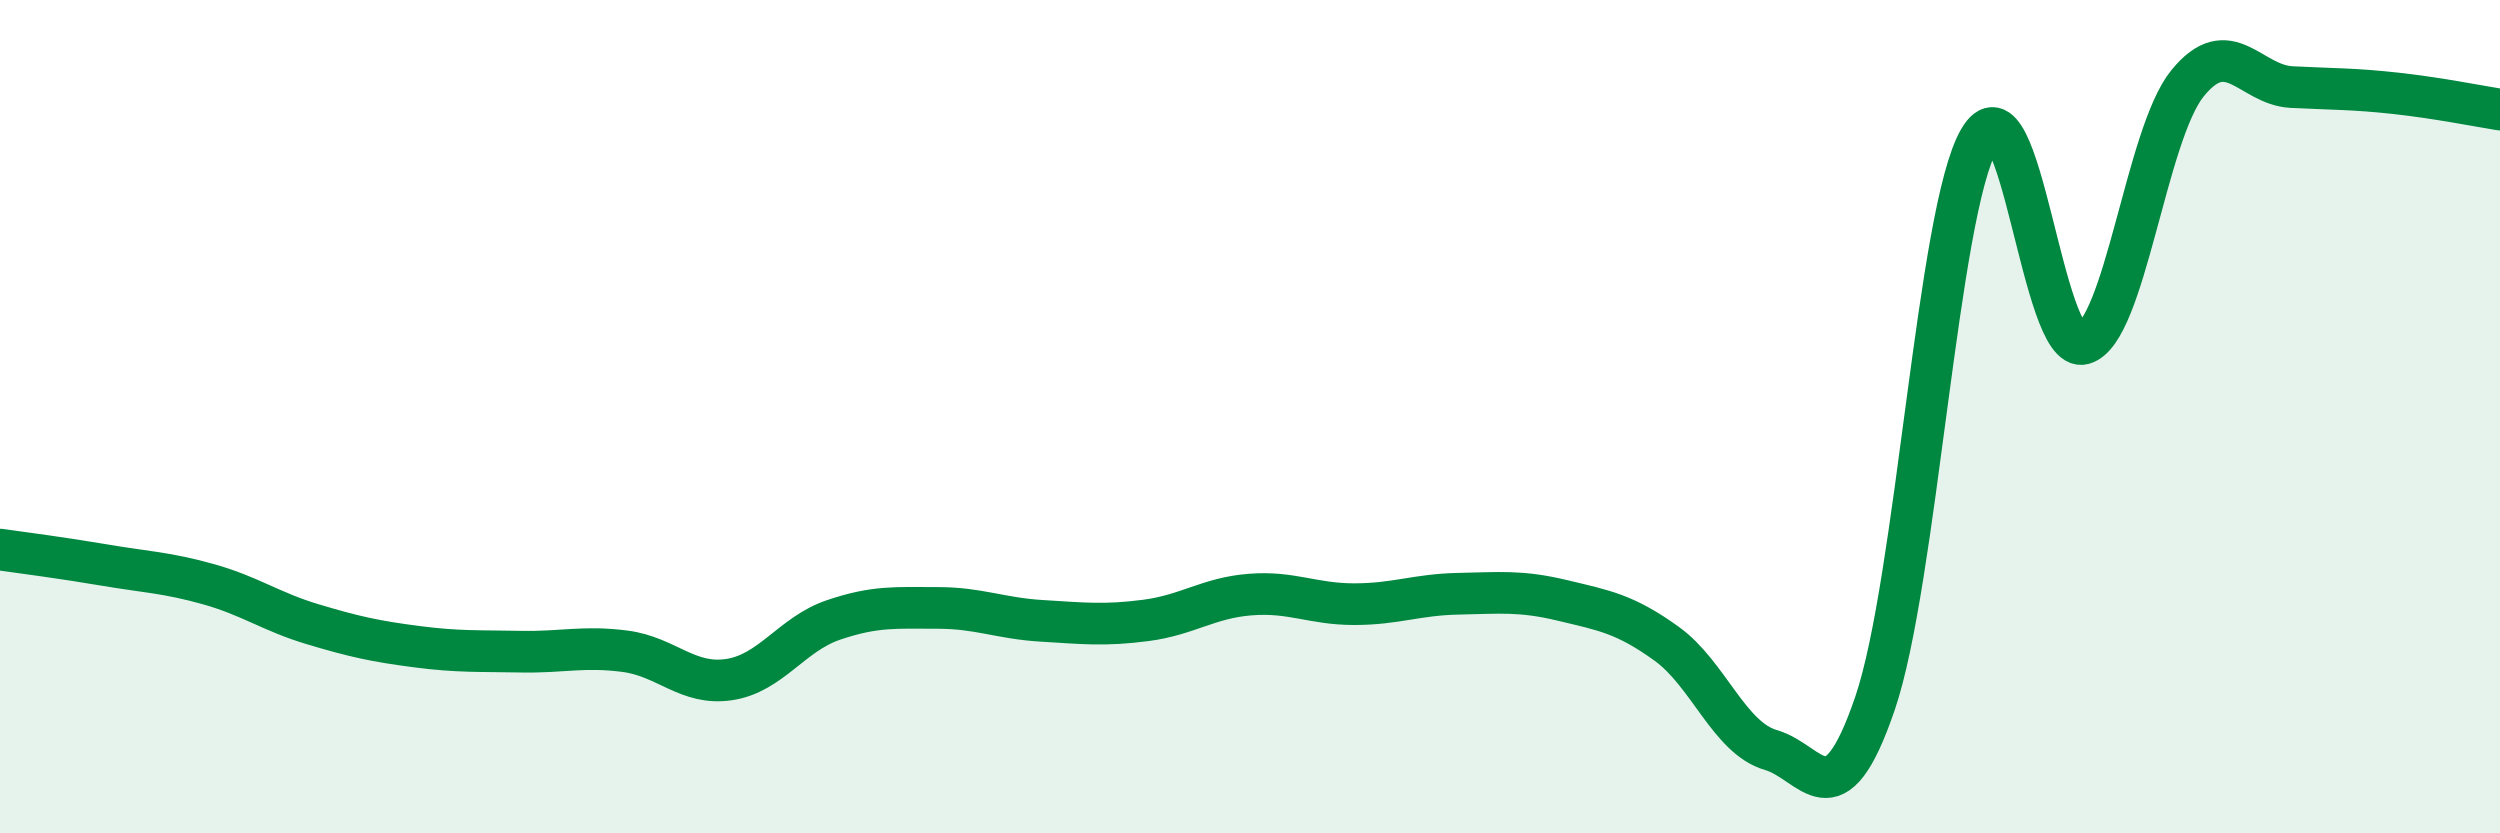
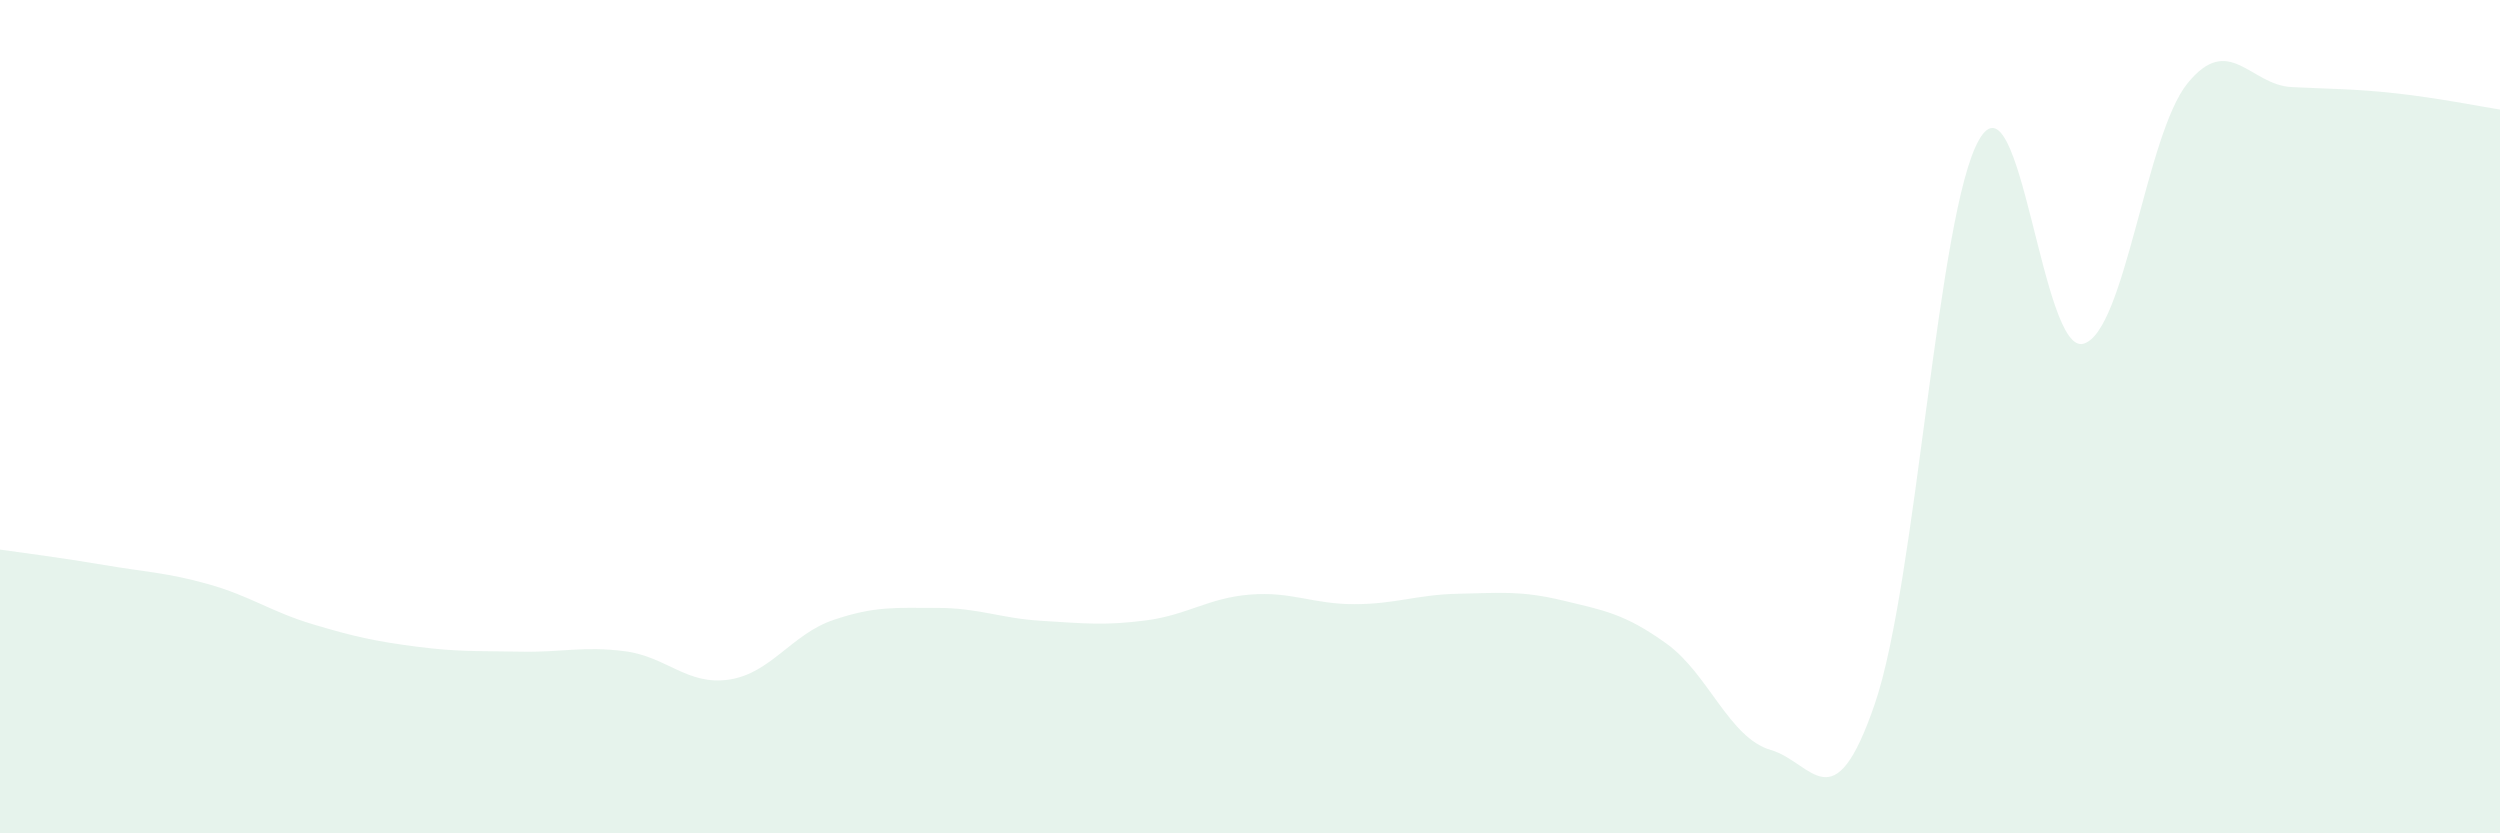
<svg xmlns="http://www.w3.org/2000/svg" width="60" height="20" viewBox="0 0 60 20">
  <path d="M 0,13.19 C 0.5,13.26 1.5,13.39 2.5,13.56 C 3.5,13.73 4,13.74 5,14.02 C 6,14.3 6.5,14.68 7.5,14.98 C 8.5,15.28 9,15.39 10,15.52 C 11,15.65 11.5,15.62 12.5,15.64 C 13.5,15.66 14,15.5 15,15.63 C 16,15.76 16.5,16.46 17.5,16.31 C 18.5,16.16 19,15.22 20,14.88 C 21,14.54 21.5,14.59 22.5,14.59 C 23.5,14.59 24,14.84 25,14.9 C 26,14.96 26.5,15.02 27.5,14.89 C 28.5,14.76 29,14.35 30,14.27 C 31,14.19 31.5,14.5 32.5,14.5 C 33.5,14.5 34,14.27 35,14.25 C 36,14.23 36.5,14.17 37.5,14.41 C 38.5,14.65 39,14.73 40,15.45 C 41,16.17 41.5,17.71 42.5,18 C 43.5,18.29 44,19.81 45,16.88 C 46,13.95 46.5,5.08 47.5,3.35 C 48.5,1.62 49,8.52 50,8.25 C 51,7.98 51.5,3.23 52.5,2 C 53.5,0.77 54,2.04 55,2.09 C 56,2.14 56.5,2.13 57.5,2.24 C 58.5,2.35 59.5,2.55 60,2.63L60 20L0 20Z" fill="#008740" opacity="0.1" stroke-linecap="round" stroke-linejoin="round" />
-   <path d="M 0,13.19 C 0.5,13.26 1.5,13.39 2.5,13.56 C 3.5,13.73 4,13.74 5,14.02 C 6,14.3 6.5,14.68 7.5,14.98 C 8.5,15.28 9,15.39 10,15.52 C 11,15.65 11.5,15.62 12.5,15.64 C 13.5,15.66 14,15.5 15,15.63 C 16,15.76 16.5,16.46 17.5,16.31 C 18.5,16.16 19,15.22 20,14.88 C 21,14.54 21.5,14.59 22.5,14.59 C 23.5,14.59 24,14.84 25,14.9 C 26,14.96 26.5,15.02 27.5,14.89 C 28.5,14.76 29,14.35 30,14.27 C 31,14.19 31.5,14.5 32.5,14.5 C 33.5,14.5 34,14.27 35,14.25 C 36,14.23 36.5,14.17 37.5,14.41 C 38.5,14.65 39,14.73 40,15.45 C 41,16.17 41.5,17.71 42.5,18 C 43.5,18.29 44,19.81 45,16.88 C 46,13.95 46.5,5.08 47.5,3.35 C 48.5,1.62 49,8.52 50,8.25 C 51,7.98 51.5,3.23 52.5,2 C 53.5,0.77 54,2.04 55,2.09 C 56,2.14 56.5,2.13 57.5,2.24 C 58.5,2.35 59.5,2.55 60,2.63" stroke="#008740" stroke-width="1" fill="none" stroke-linecap="round" stroke-linejoin="round" />
</svg>